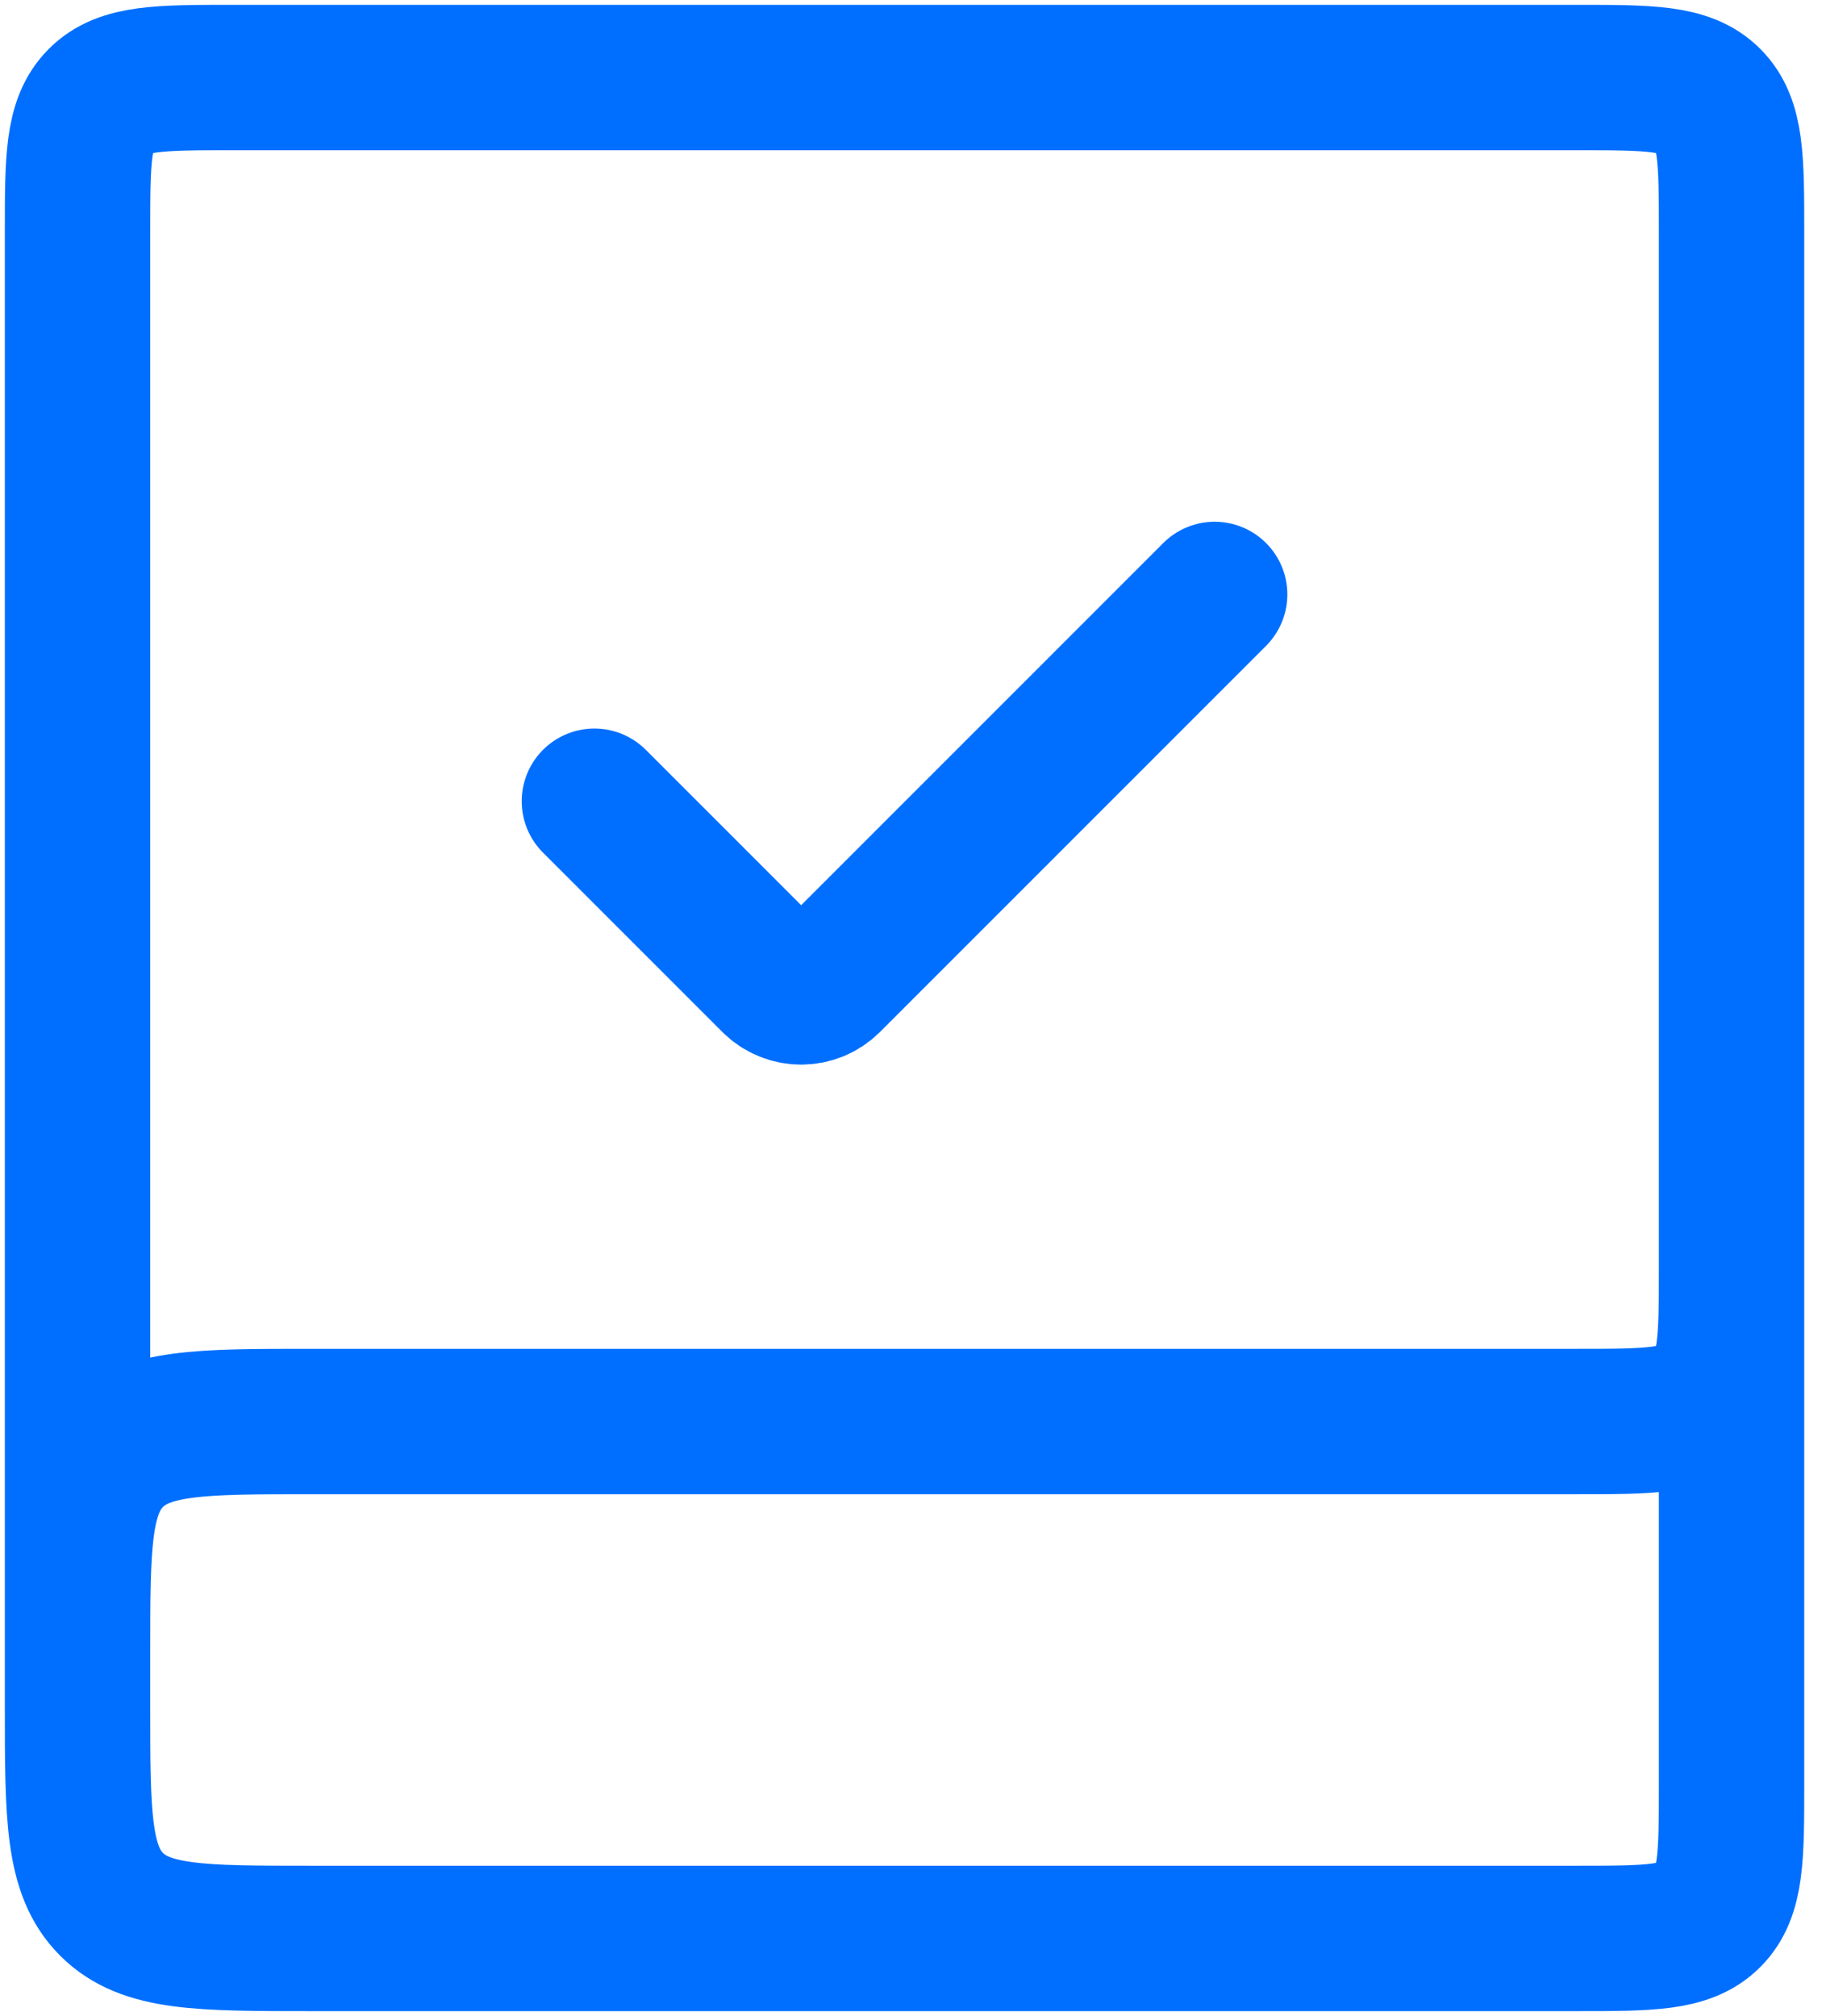
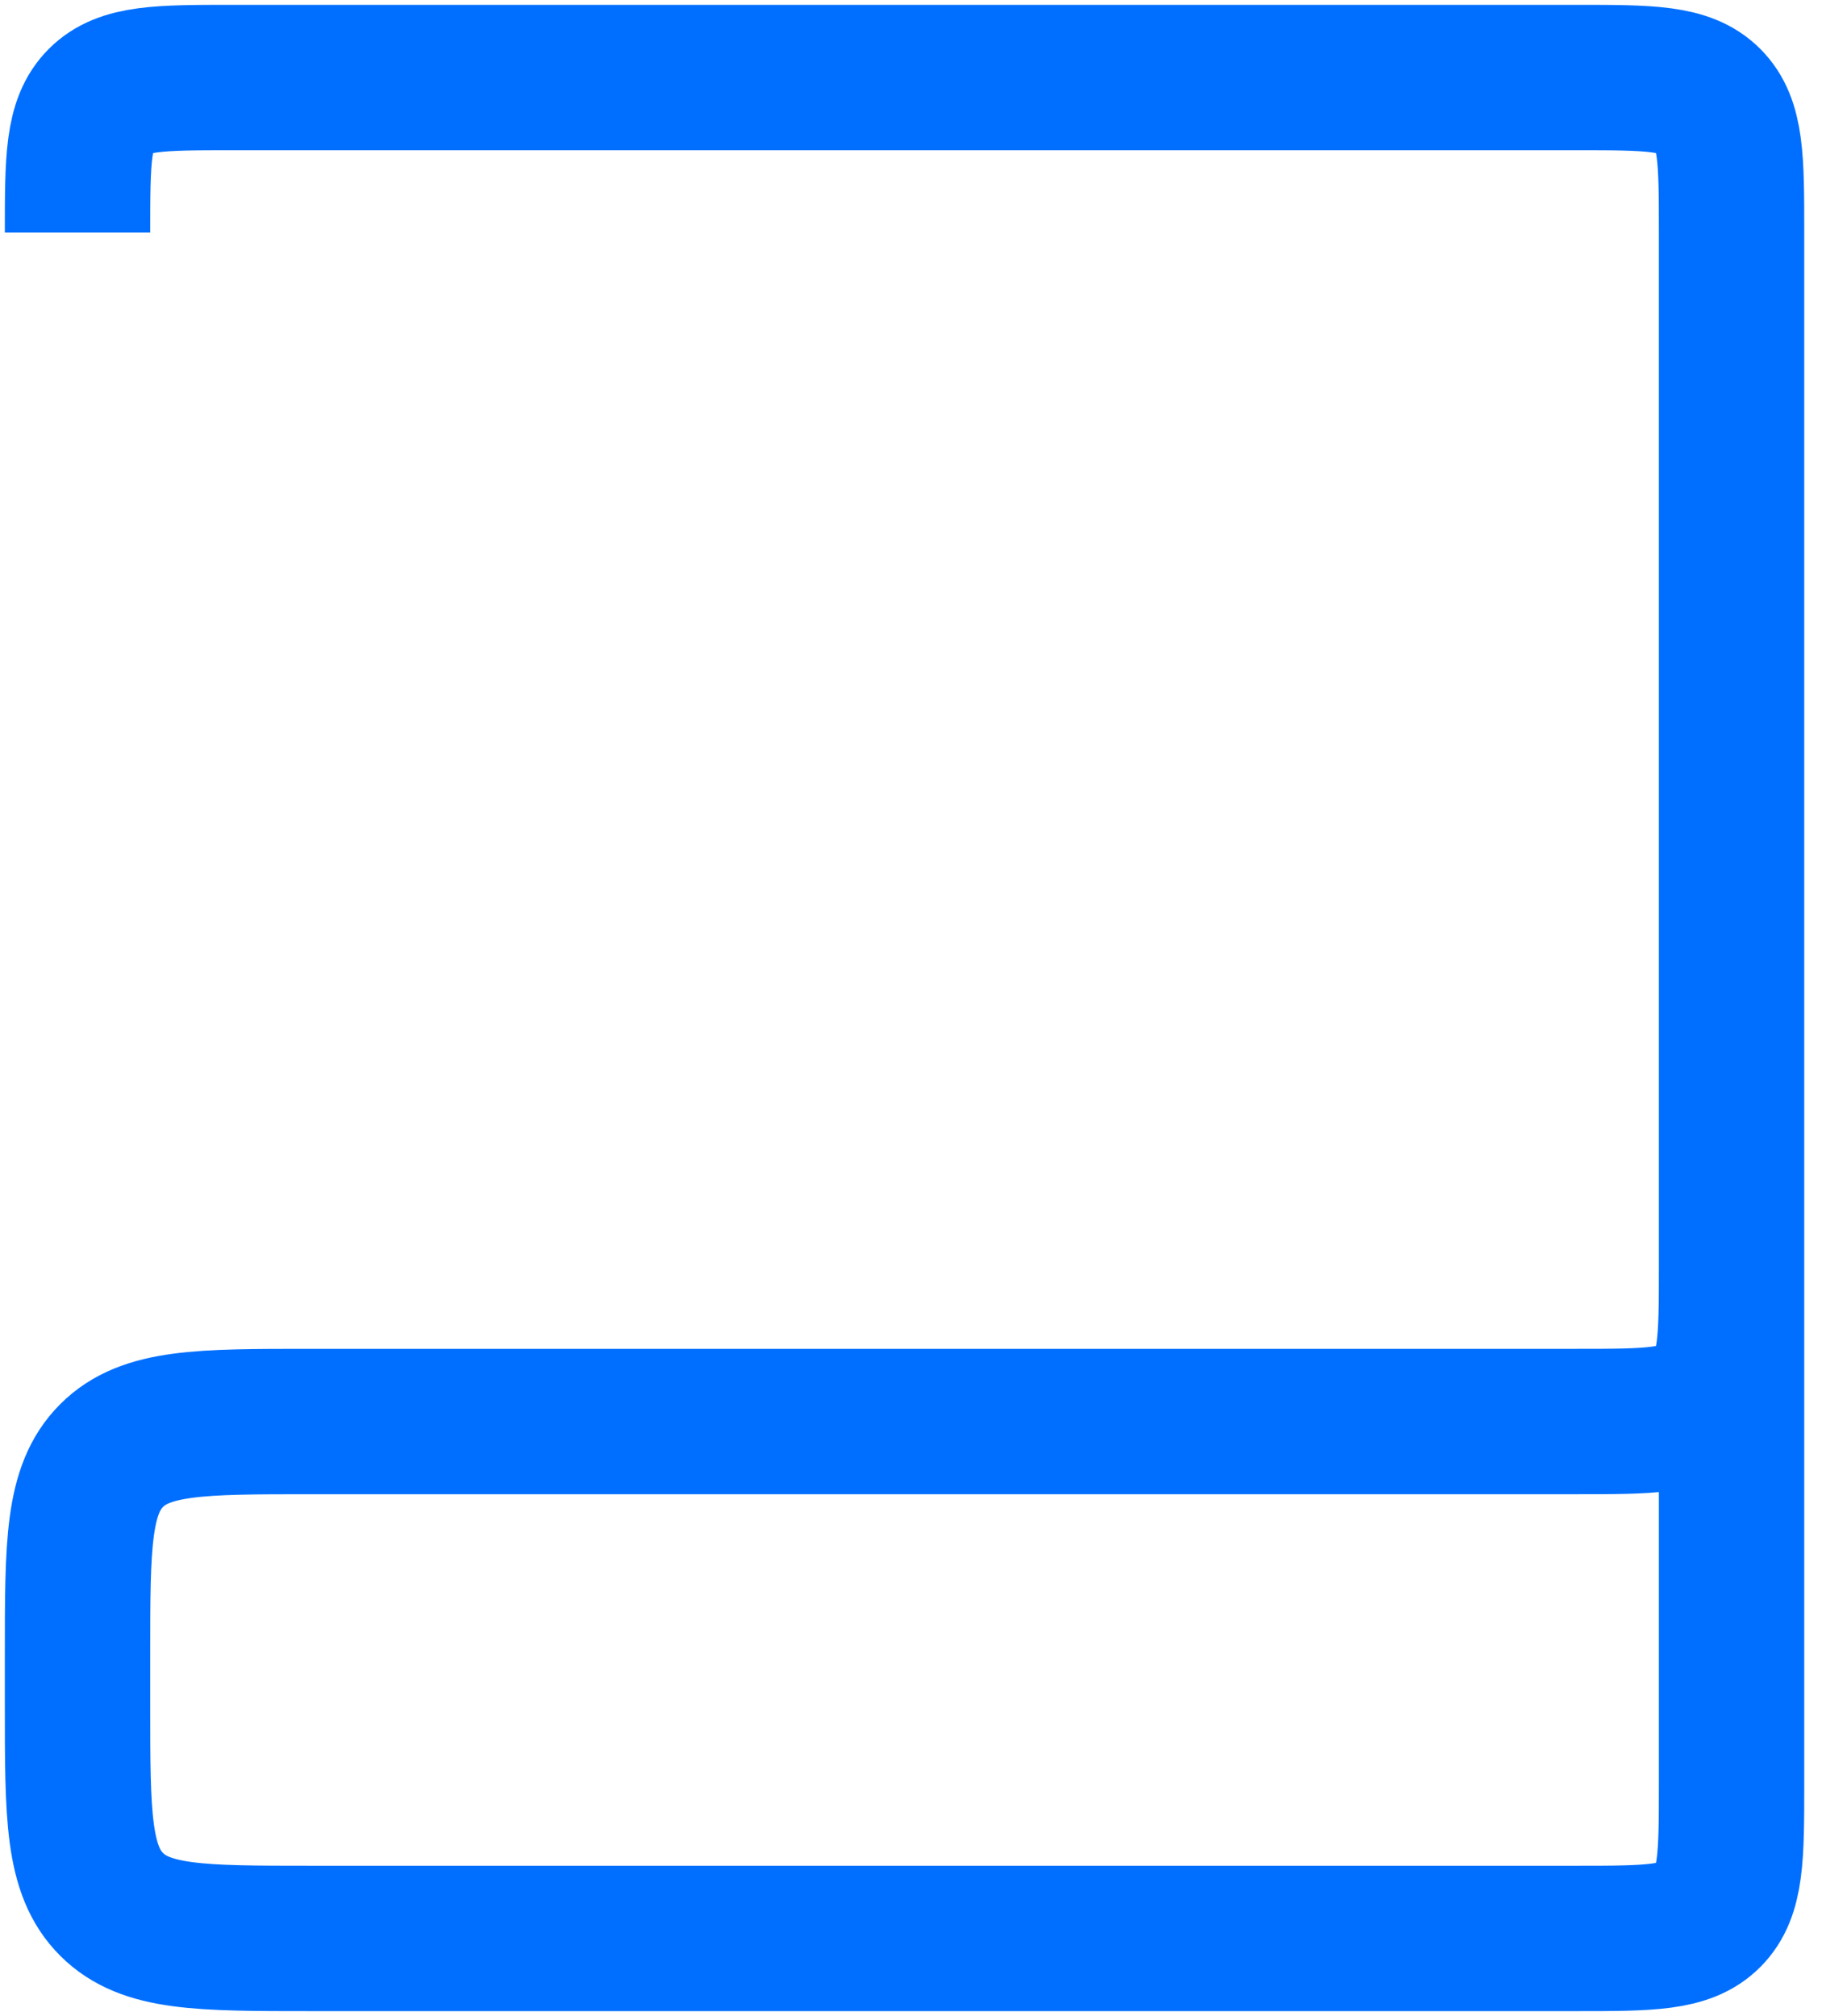
<svg xmlns="http://www.w3.org/2000/svg" width="47" height="52" viewBox="0 0 47 52" fill="none">
-   <path d="M44.667 26V46C44.667 47.886 44.667 48.828 44.081 49.414C43.495 50 42.552 50 40.667 50H8C5.172 50 3.757 50 2.879 49.121C2 48.243 2 46.828 2 44V42.667C2 39.838 2 38.424 2.879 37.545C3.757 36.667 5.172 36.667 8 36.667H40.667C42.552 36.667 43.495 36.667 44.081 36.081C44.667 35.495 44.667 34.552 44.667 32.667V6C44.667 4.114 44.667 3.172 44.081 2.586C43.495 2 42.552 2 40.667 2H6C4.114 2 3.172 2 2.586 2.586C2 3.172 2 4.114 2 6V43.333" stroke="#006FFF" stroke-width="3.75" />
-   <path d="M15.333 20.667L19.959 25.293C20.35 25.683 20.983 25.683 21.374 25.293L31.333 15.333" stroke="#006FFF" stroke-width="3.75" stroke-linecap="round" />
+   <path d="M44.667 26V46C44.667 47.886 44.667 48.828 44.081 49.414C43.495 50 42.552 50 40.667 50H8C5.172 50 3.757 50 2.879 49.121C2 48.243 2 46.828 2 44V42.667C2 39.838 2 38.424 2.879 37.545C3.757 36.667 5.172 36.667 8 36.667H40.667C42.552 36.667 43.495 36.667 44.081 36.081C44.667 35.495 44.667 34.552 44.667 32.667V6C44.667 4.114 44.667 3.172 44.081 2.586C43.495 2 42.552 2 40.667 2H6C4.114 2 3.172 2 2.586 2.586C2 3.172 2 4.114 2 6" stroke="#006FFF" stroke-width="3.75" />
</svg>